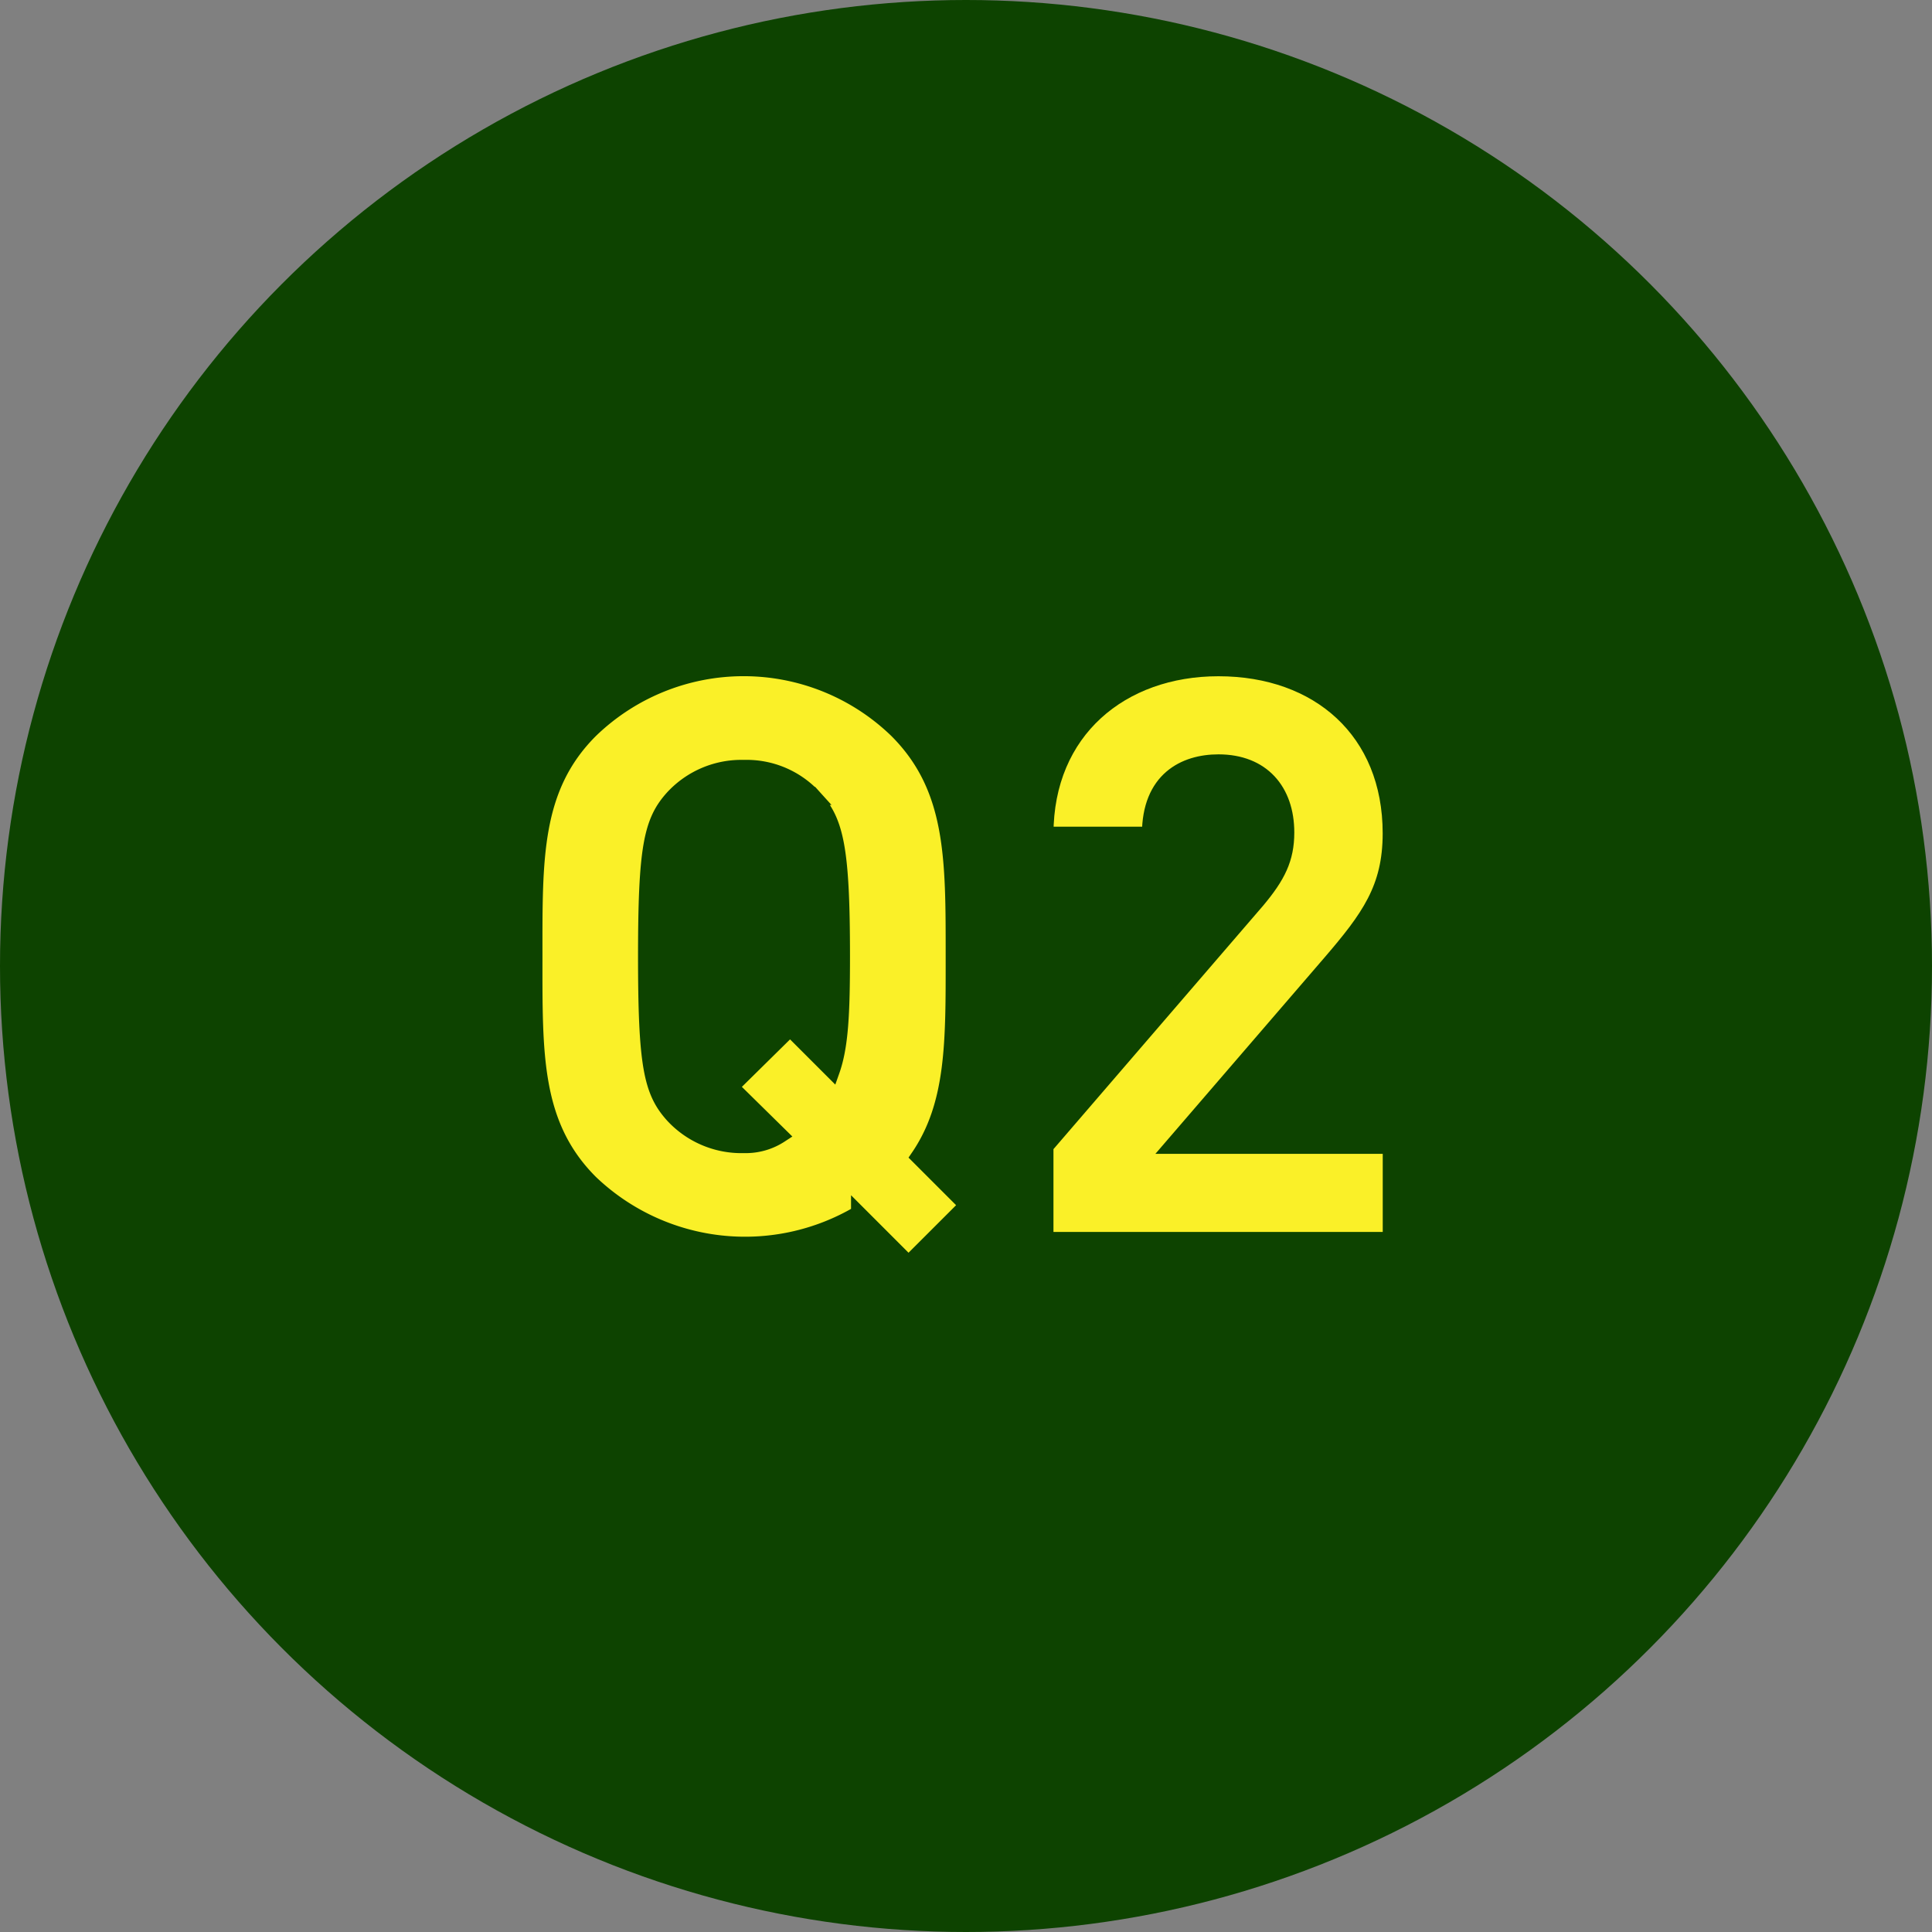
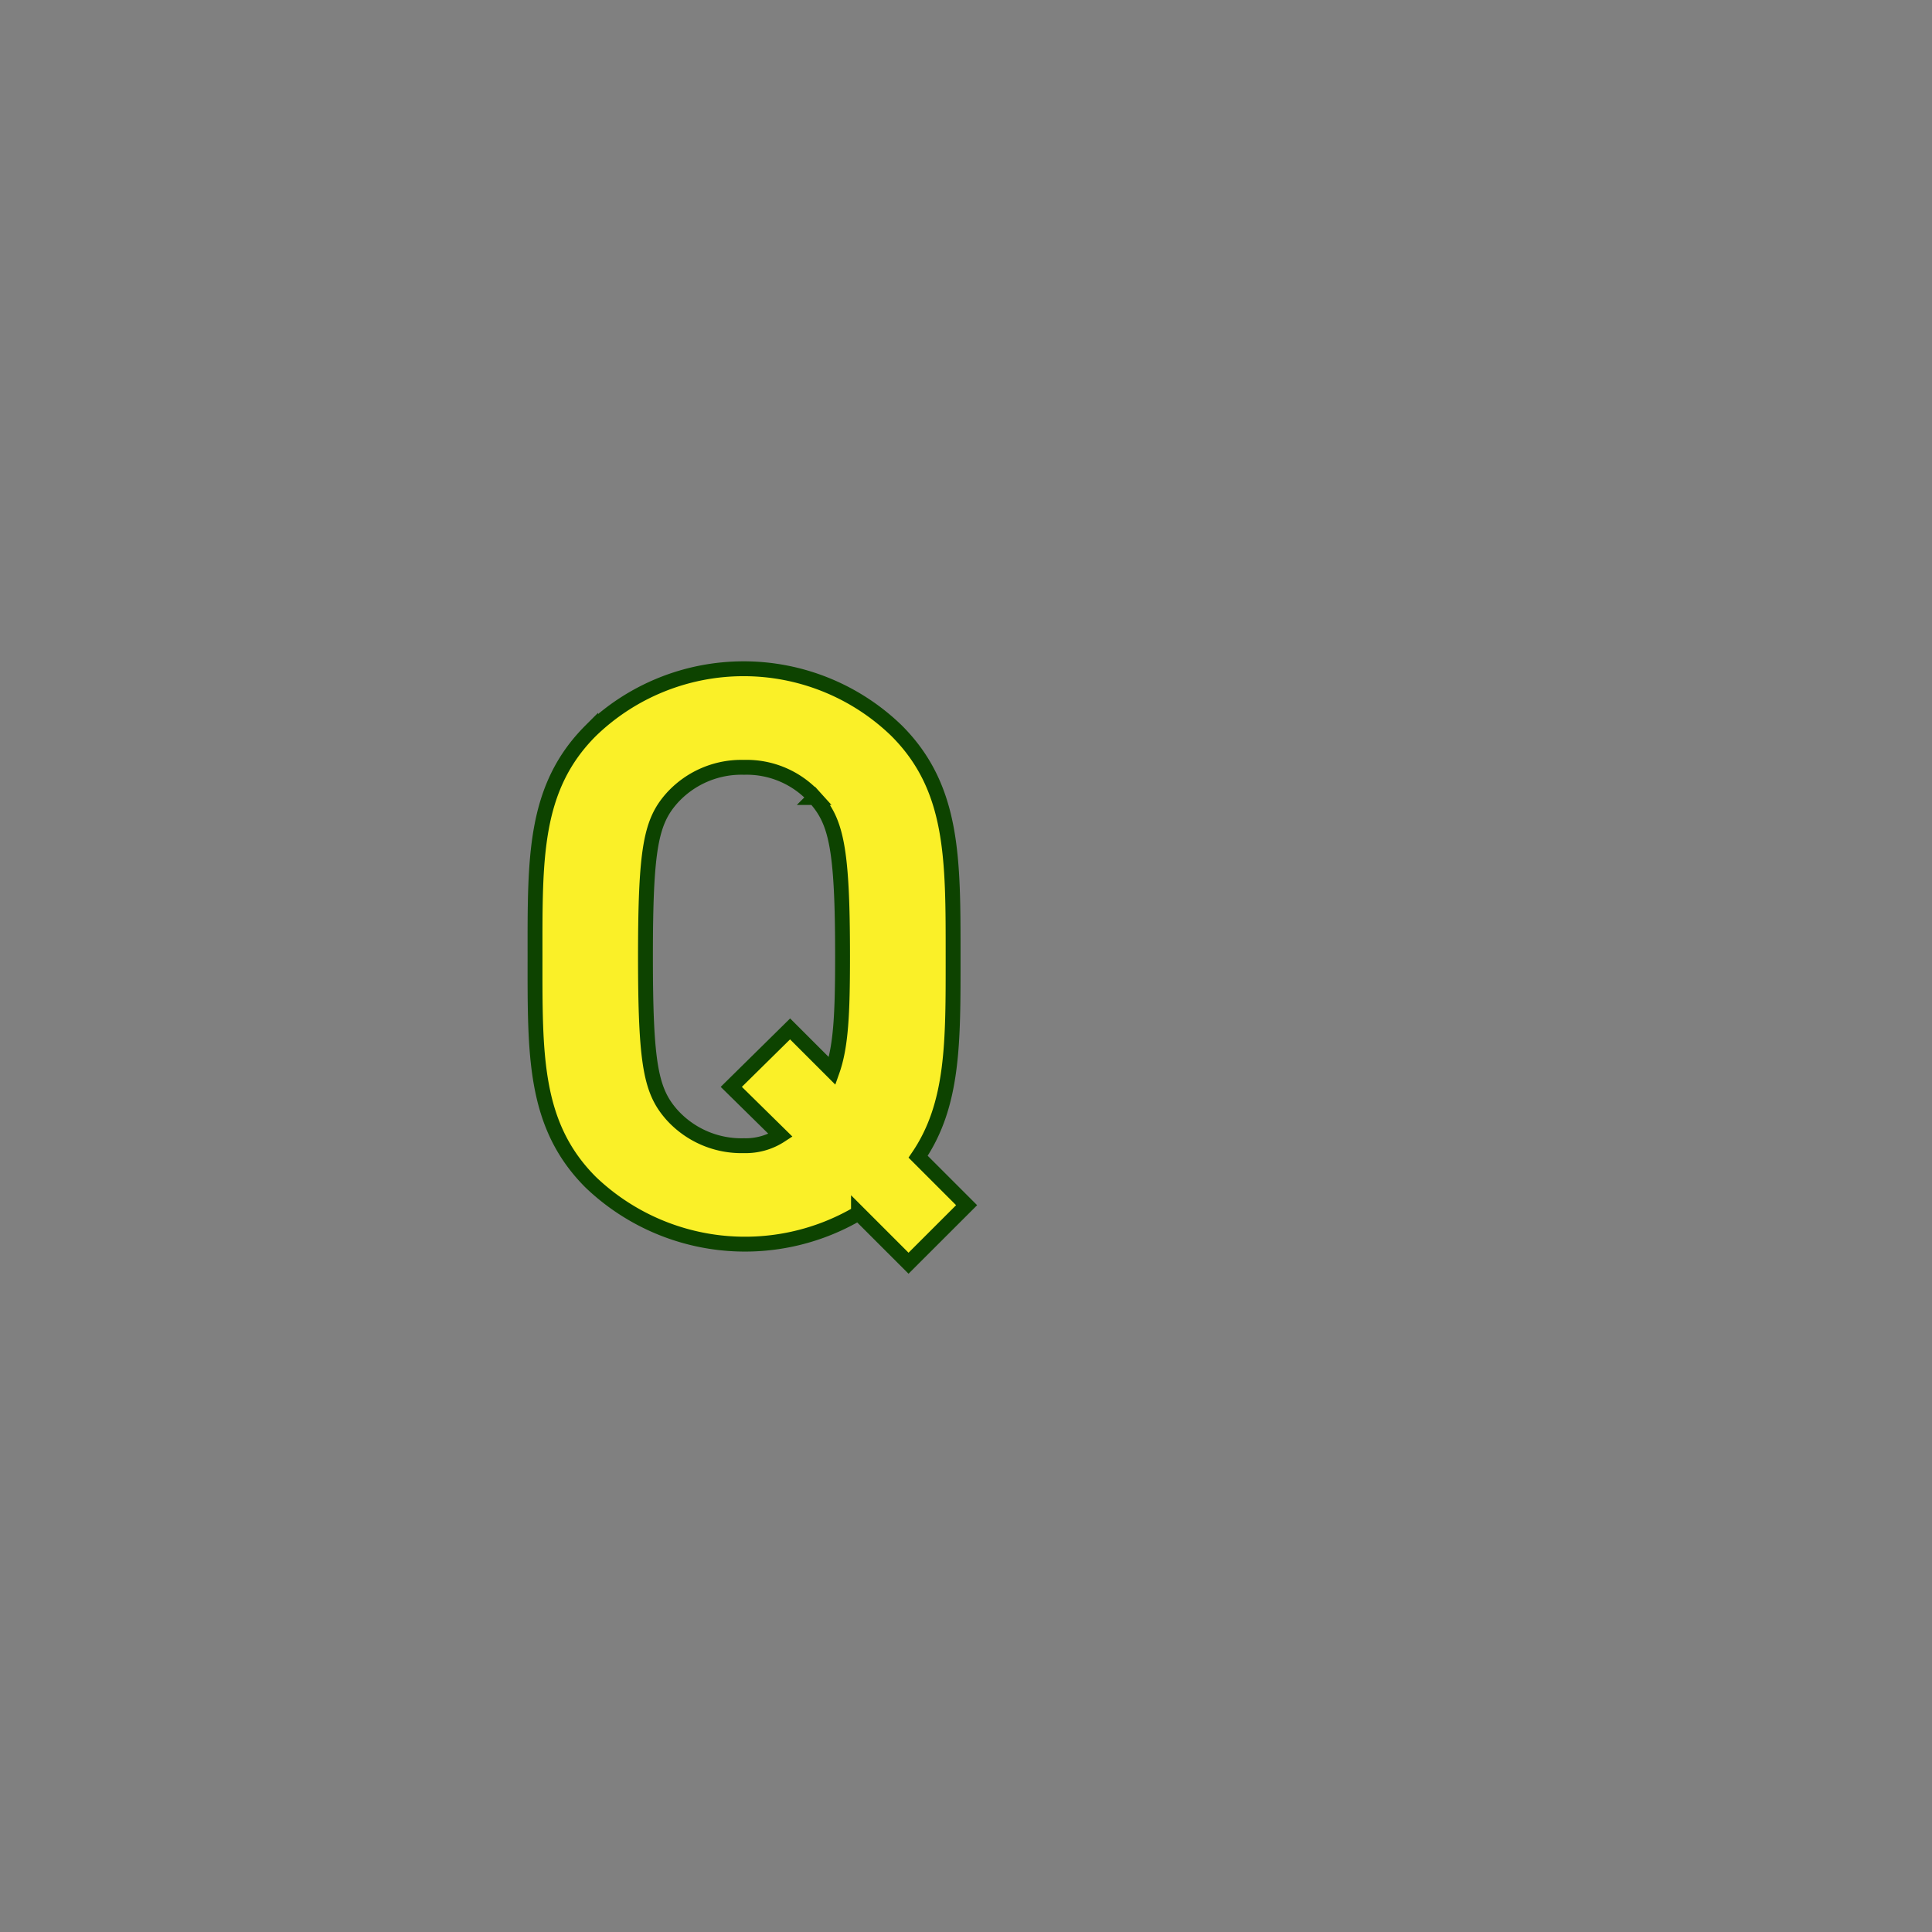
<svg xmlns="http://www.w3.org/2000/svg" height="130" viewBox="0 0 130 130" width="130">
  <rect x="0" y="0" width="130" height="130" fill="#808080" stroke="none" />
-   <circle cx="65" cy="65" fill="#0d4300" r="65" />
  <g fill="#faf028" stroke="#0d4300" stroke-miterlimit="10" transform="translate(-83.75 -155.182)">
    <path d="m144.883 240.182-3.368-3.368a15.022 15.022 0 0 1 -18.021-2.086c-3.85-3.851-3.743-8.611-3.743-15.188s-.107-11.338 3.743-15.188a14.788 14.788 0 0 1 20.588 0c3.85 3.849 3.8 8.608 3.8 15.188 0 5.722.053 9.947-2.353 13.475l3.262 3.262zm-6.31-31.337a6.176 6.176 0 0 0 -4.759-2.031 6.3 6.3 0 0 0 -4.814 2.031c-1.443 1.6-1.818 3.369-1.818 10.7s.375 9.09 1.818 10.694a6.3 6.3 0 0 0 4.813 2.033 4.281 4.281 0 0 0 2.46-.695l-3.316-3.262 3.957-3.9 2.835 2.834c.588-1.658.695-3.85.695-7.7.001-7.335-.427-9.1-1.871-10.704z" />
-     <path d="m151.274 238.577v-6.257l14.226-16.52c1.391-1.658 1.979-2.836 1.979-4.6 0-2.834-1.658-4.759-4.6-4.759-2.3 0-4.652 1.176-4.652 4.866h-6.952c0-6.951 5.081-11.122 11.6-11.122 6.738 0 11.551 4.224 11.551 11.069 0 3.69-1.444 5.669-4.064 8.717l-10.638 12.349h14.706v6.258z" transform="translate(2.861)" />
  </g>
</svg>